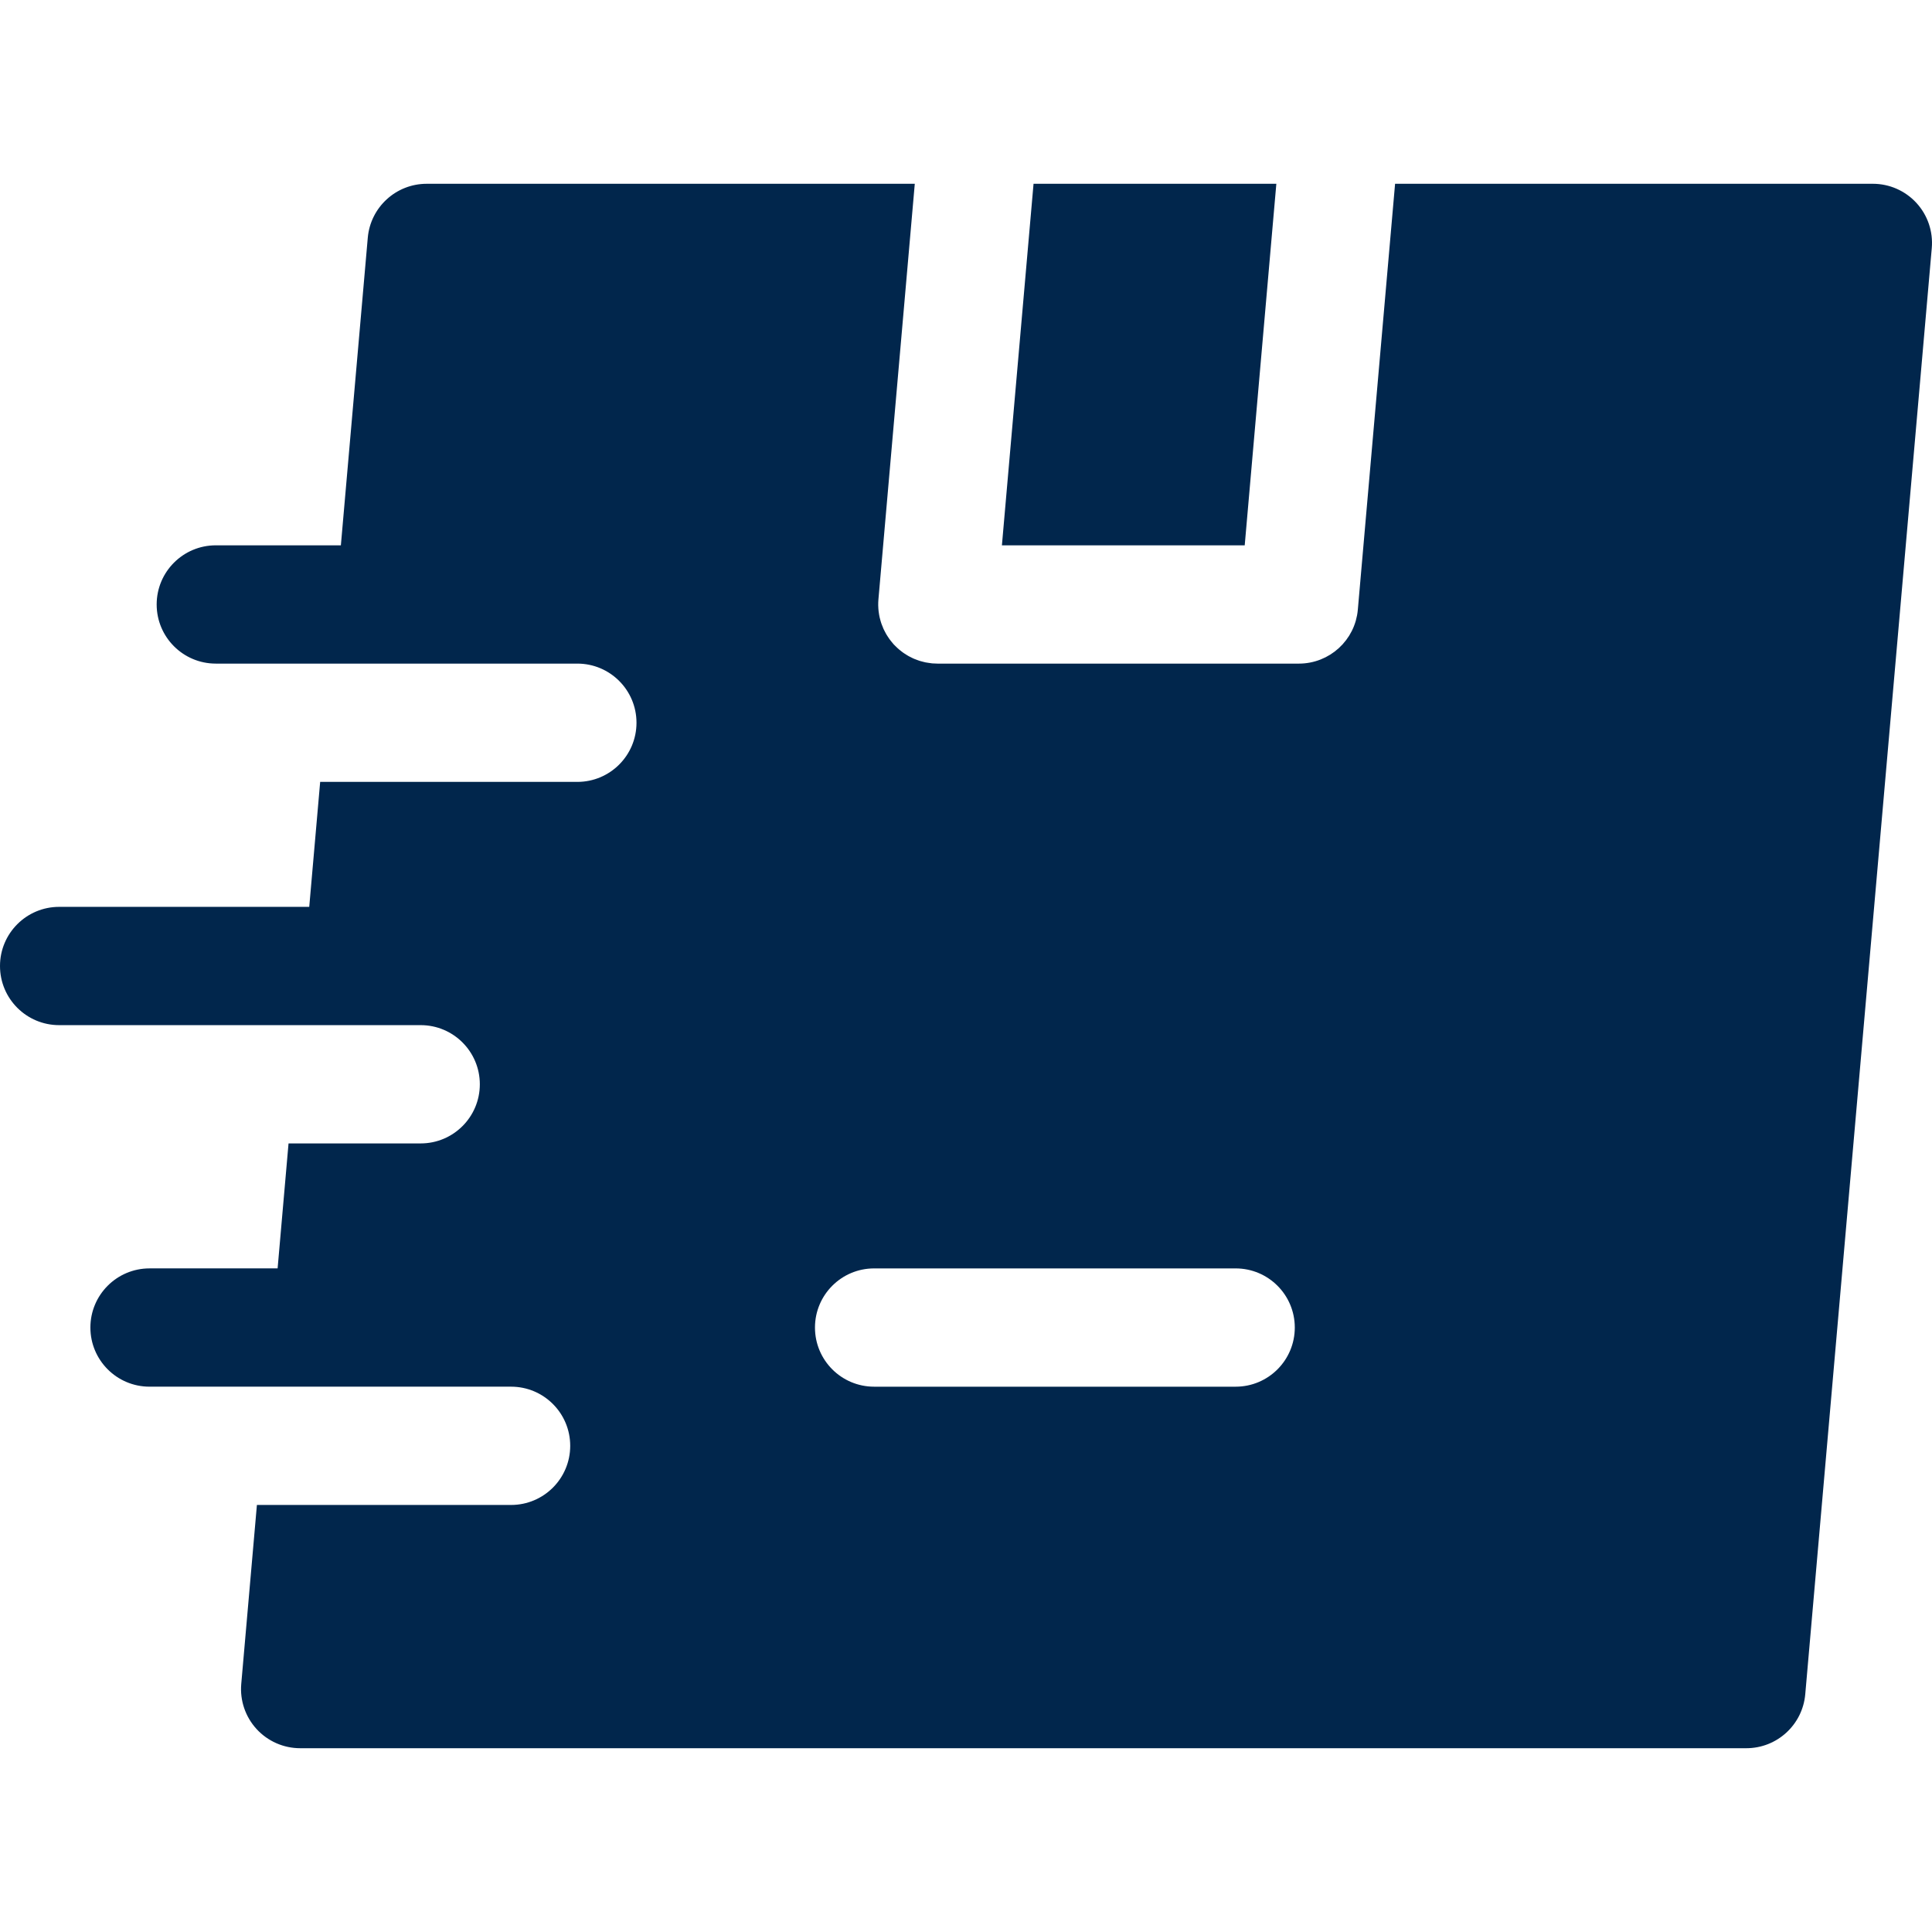
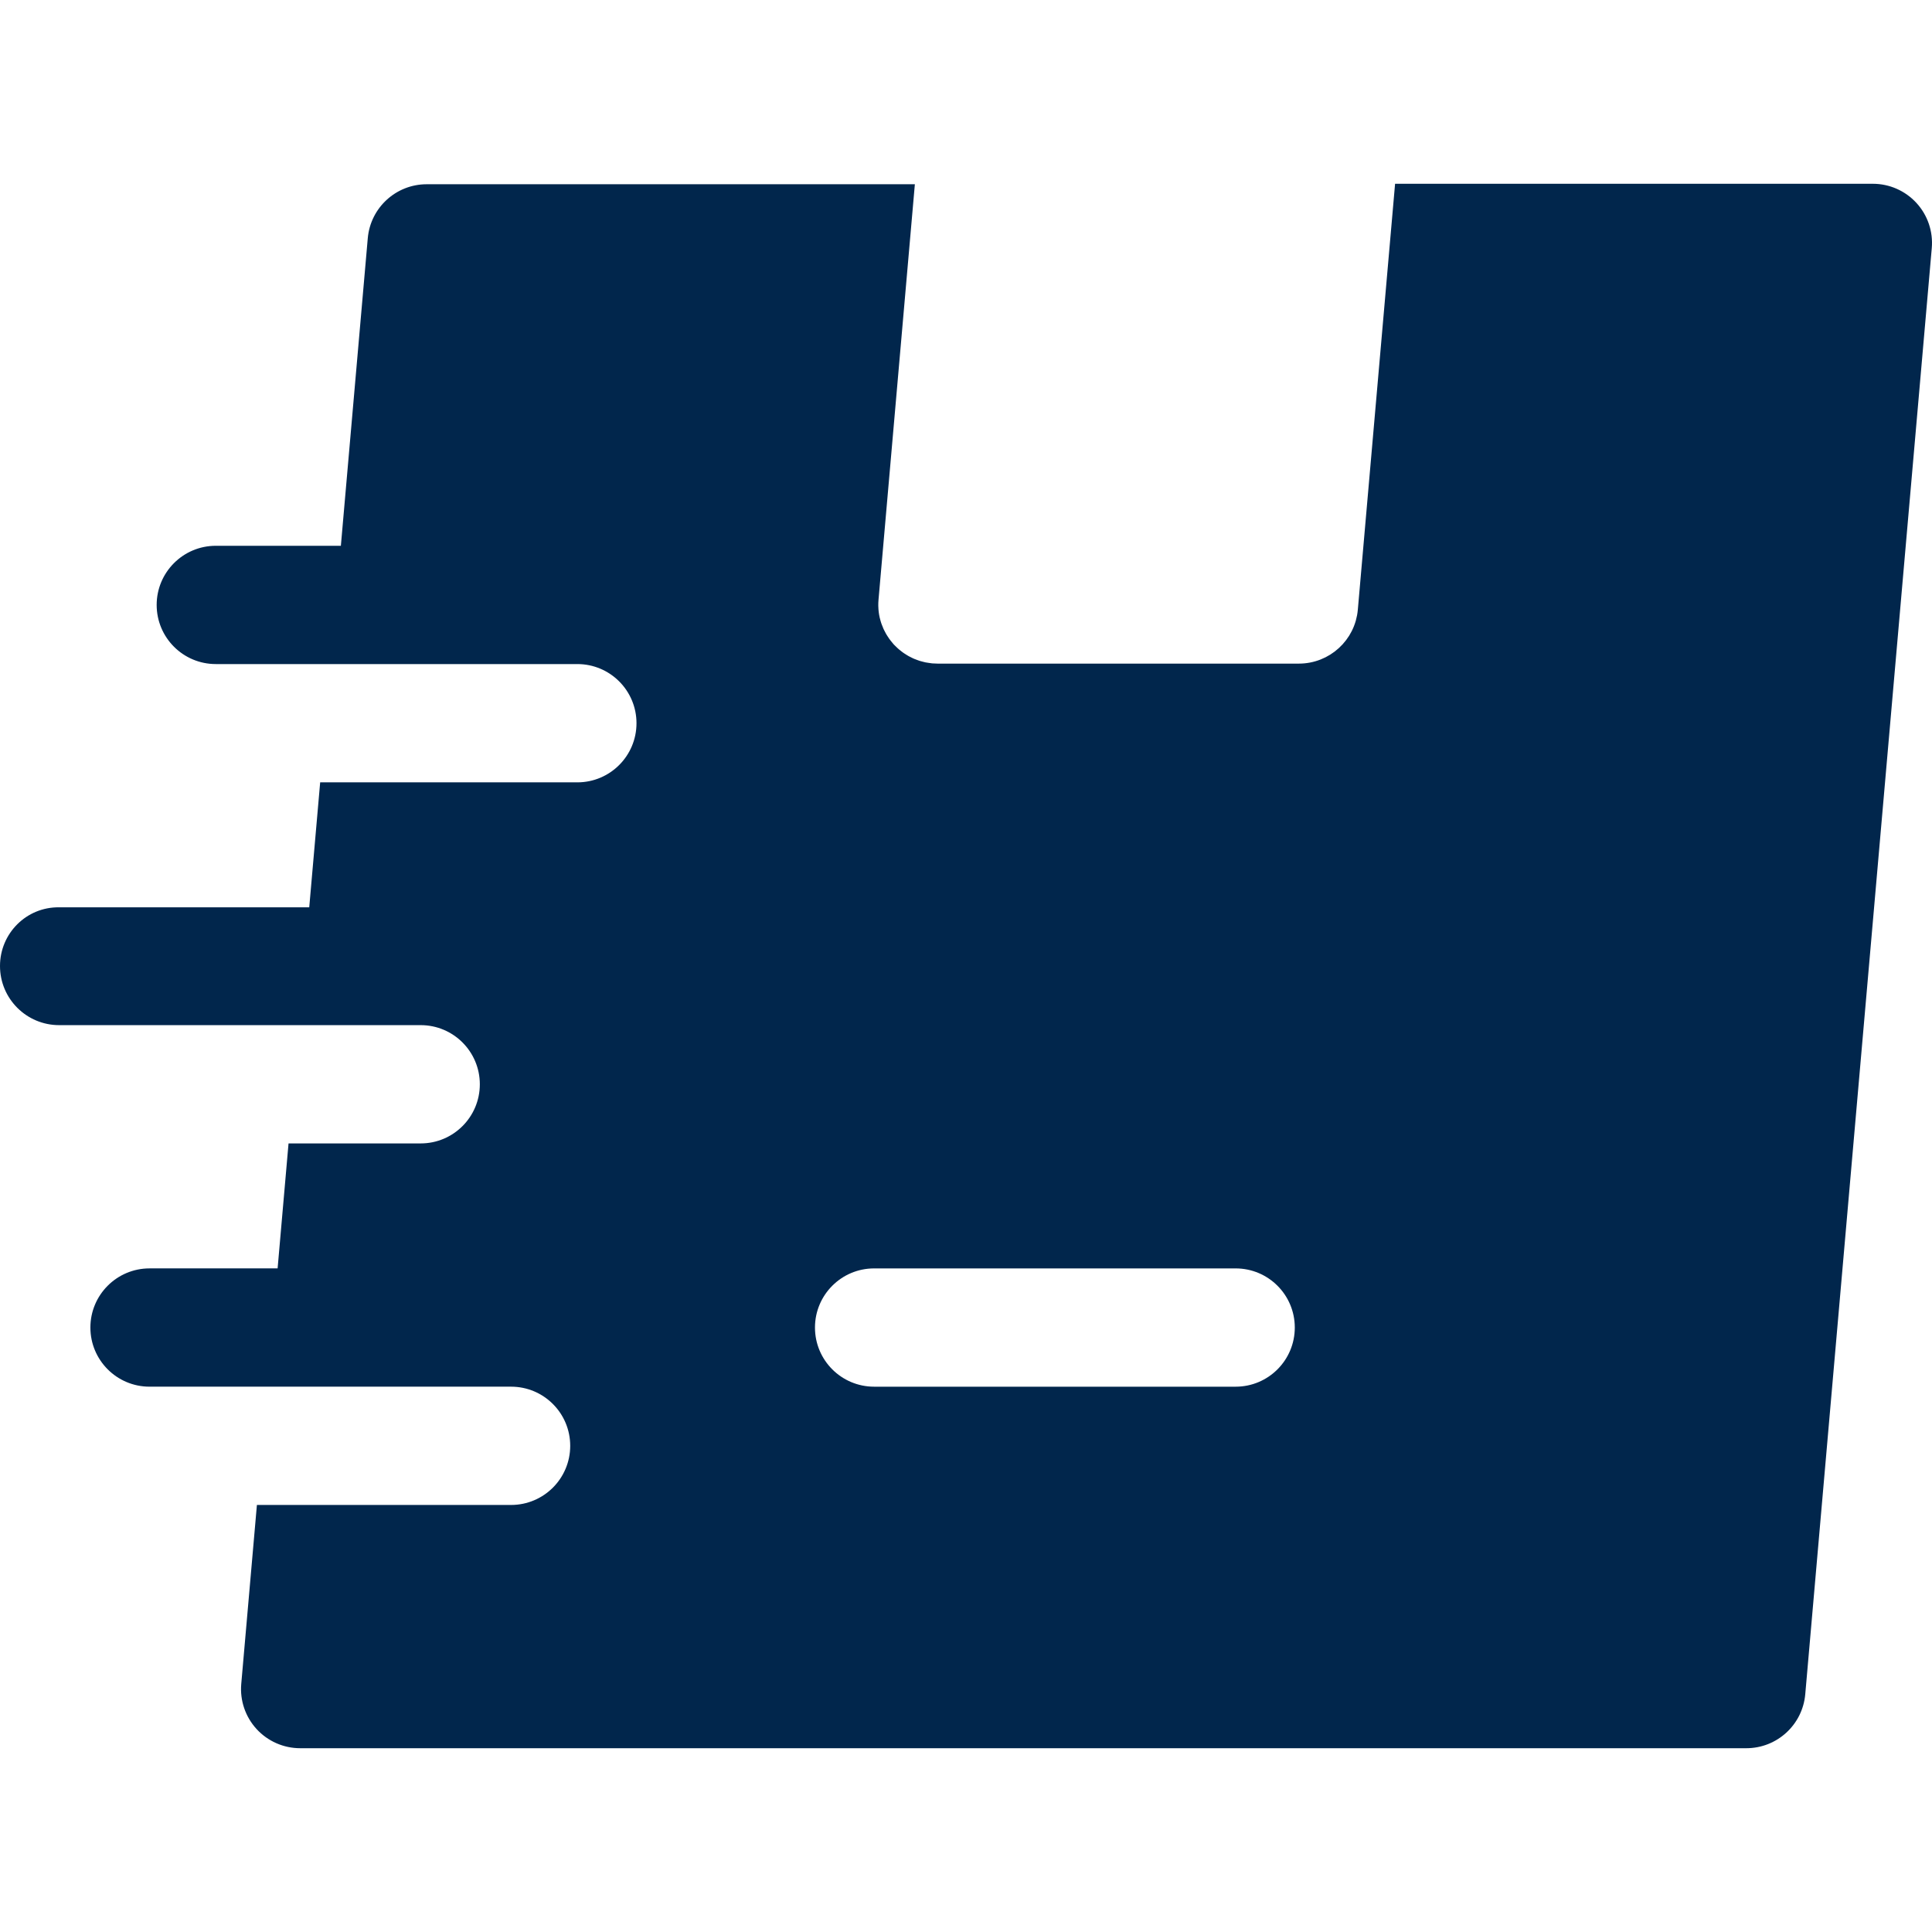
<svg xmlns="http://www.w3.org/2000/svg" version="1.1" id="Layer_1" x="0px" y="0px" viewBox="0 0 512 512" style="enable-background:new 0 0 512 512;" xml:space="preserve" width="300" height="300">
  <g width="100%" height="100%" transform="matrix(1,0,0,1,0,0)">
    <g>
      <g>
-         <polygon points="273.9,48.703 272.528,64.376 271.157,80.05 270.251,90.407 265.518,144.515 329.863,144.515 334.912,86.803 &#10;&#09;&#09;&#09;335.503,80.05 336.873,64.376 338.245,48.703 &#09;&#09;" fill="#01264c" fill-opacity="1" data-original-color="#000000ff" stroke="none" stroke-opacity="1" />
-       </g>
+         </g>
    </g>
    <g>
      <g>
-         <path d="M507.882,53.787c-2.969-3.24-7.161-5.084-11.555-5.084H369.711l-1.37,15.673l-0.12,1.366L366.97,80.05l-7.13,81.504&#10;&#09;&#09;&#09;c-0.044,0.508-0.113,1.007-0.203,1.498c-0.068,0.371-0.162,0.733-0.256,1.095c-0.029,0.115-0.049,0.235-0.081,0.349&#10;&#09;&#09;&#09;c-0.124,0.436-0.272,0.86-0.43,1.279c-0.014,0.036-0.022,0.073-0.037,0.109c-0.164,0.423-0.35,0.835-0.549,1.239&#10;&#09;&#09;&#09;c-0.015,0.027-0.024,0.057-0.039,0.086c-0.184,0.367-0.388,0.72-0.598,1.069c-0.038,0.062-0.068,0.126-0.107,0.188&#10;&#09;&#09;&#09;c-0.192,0.308-0.403,0.602-0.614,0.893c-0.069,0.095-0.129,0.196-0.2,0.287c-0.184,0.242-0.383,0.469-0.582,0.7&#10;&#09;&#09;&#09;c-0.112,0.133-0.216,0.273-0.333,0.4c-0.168,0.185-0.35,0.353-0.527,0.529c-0.161,0.161-0.316,0.328-0.483,0.482&#10;&#09;&#09;&#09;c-0.155,0.141-0.321,0.267-0.48,0.402c-0.204,0.171-0.402,0.35-0.615,0.512c-0.148,0.112-0.308,0.211-0.461,0.319&#10;&#09;&#09;&#09;c-0.236,0.167-0.466,0.339-0.712,0.492c-0.171,0.107-0.353,0.197-0.528,0.298c-0.238,0.136-0.47,0.28-0.715,0.402&#10;&#09;&#09;&#09;c-0.277,0.141-0.563,0.259-0.849,0.382c-0.153,0.066-0.3,0.143-0.456,0.204c-1.788,0.708-3.728,1.096-5.745,1.096&#10;&#09;&#09;&#09;c-0.007,0-0.016-0.001-0.022-0.001h-95.767c-0.008,0-0.015,0.001-0.022,0.001c-0.458,0-0.918-0.02-1.383-0.061&#10;&#09;&#09;&#09;c-0.046-0.004-0.09-0.015-0.136-0.019c-0.248-0.024-0.493-0.067-0.74-0.103c-0.293-0.042-0.587-0.079-0.874-0.137&#10;&#09;&#09;&#09;c-0.204-0.042-0.404-0.098-0.606-0.148c-0.325-0.078-0.648-0.158-0.963-0.256c-0.168-0.053-0.332-0.117-0.498-0.176&#10;&#09;&#09;&#09;c-0.339-0.118-0.675-0.24-1.001-0.38c-0.156-0.066-0.306-0.144-0.46-0.215c-0.323-0.152-0.643-0.307-0.953-0.48&#10;&#09;&#09;&#09;c-0.16-0.089-0.315-0.186-0.47-0.28c-0.29-0.174-0.577-0.353-0.854-0.545c-0.166-0.115-0.327-0.237-0.489-0.358&#10;&#09;&#09;&#09;c-0.254-0.192-0.503-0.388-0.744-0.592c-0.166-0.142-0.328-0.287-0.489-0.437c-0.225-0.207-0.441-0.42-0.652-0.639&#10;&#09;&#09;&#09;c-0.085-0.09-0.179-0.167-0.262-0.258c-0.07-0.077-0.131-0.163-0.2-0.242c-0.197-0.227-0.388-0.459-0.574-0.697&#10;&#09;&#09;&#09;c-0.139-0.178-0.278-0.354-0.409-0.537c-0.181-0.252-0.348-0.511-0.512-0.773c-0.112-0.178-0.228-0.353-0.332-0.535&#10;&#09;&#09;&#09;c-0.168-0.293-0.321-0.596-0.47-0.9c-0.078-0.16-0.164-0.318-0.237-0.481c-0.158-0.351-0.297-0.714-0.429-1.077&#10;&#09;&#09;&#09;c-0.045-0.124-0.098-0.247-0.141-0.373c-0.141-0.42-0.258-0.85-0.364-1.284c-0.019-0.077-0.045-0.153-0.062-0.232&#10;&#09;&#09;&#09;c-0.108-0.476-0.191-0.961-0.253-1.452c-0.005-0.041-0.016-0.082-0.021-0.122c-0.061-0.496-0.093-0.998-0.106-1.505&#10;&#09;&#09;&#09;c0-0.038-0.006-0.074-0.006-0.112c-0.009-0.539,0.008-1.083,0.057-1.632l6.891-78.774l1.37-15.673l0.12-1.366&#10;&#09;&#09;&#09;c0-0.001,0-0.002,0-0.002l1.251-14.306H113.078c-8.126,0-14.906,6.212-15.614,14.307l-7.13,81.505H57.191&#10;&#09;&#09;&#09;c-8.656,0-15.673,7.018-15.673,15.673s7.018,15.673,15.673,15.673h30.399h15.733h15.734h33.947&#10;&#09;&#09;&#09;c8.656,0,15.673,7.018,15.673,15.673c0,8.656-7.018,15.674-15.673,15.674h-36.69h-15.733H84.848l-2.896,33.117H15.673&#10;&#09;&#09;&#09;C7.018,240.327,0,247.344,0,256s7.018,15.673,15.673,15.673h63.535h15.734h15.733h0.811c8.656,0,15.673,7.018,15.673,15.673&#10;&#09;&#09;&#09;c0,8.656-7.018,15.673-15.673,15.673h-3.553H92.199H76.466l-2.896,33.118H39.627c-8.656,0-15.673,7.018-15.673,15.674&#10;&#09;&#09;&#09;c0,8.656,7.018,15.673,15.673,15.673h31.2h15.733h15.734h33.146c8.656,0,15.673,7.018,15.673,15.673s-7.018,15.673-15.673,15.673&#10;&#09;&#09;&#09;H99.55H83.816H68.083l-4.149,47.427c-0.383,4.377,1.089,8.714,4.058,11.954c2.969,3.24,7.162,5.084,11.556,5.084h383.25&#10;&#09;&#09;&#09;c8.126,0,14.906-6.212,15.614-14.308L511.94,65.742C512.324,61.364,510.851,57.026,507.882,53.787z M327.461,367.487H231.65&#10;&#09;&#09;&#09;c-8.656,0-15.673-7.018-15.673-15.673s7.018-15.673,15.673-15.673h95.811c8.656,0,15.673,7.018,15.673,15.673&#10;&#09;&#09;&#09;S336.117,367.487,327.461,367.487z" fill="#01264c" fill-opacity="1" data-original-color="#000000ff" stroke="none" stroke-opacity="1" />
+         <path d="M507.882,53.787c-2.969-3.24-7.161-5.084-11.555-5.084H369.711l-1.37,15.673l-0.12,1.366L366.97,80.05l-7.13,81.504&#10;&#09;&#09;&#09;c-0.044,0.508-0.113,1.007-0.203,1.498c-0.068,0.371-0.162,0.733-0.256,1.095c-0.029,0.115-0.049,0.235-0.081,0.349&#10;&#09;&#09;&#09;c-0.124,0.436-0.272,0.86-0.43,1.279c-0.014,0.036-0.022,0.073-0.037,0.109c-0.164,0.423-0.35,0.835-0.549,1.239&#10;&#09;&#09;&#09;c-0.015,0.027-0.024,0.057-0.039,0.086c-0.184,0.367-0.388,0.72-0.598,1.069c-0.038,0.062-0.068,0.126-0.107,0.188&#10;&#09;&#09;&#09;c-0.192,0.308-0.403,0.602-0.614,0.893c-0.069,0.095-0.129,0.196-0.2,0.287c-0.184,0.242-0.383,0.469-0.582,0.7&#10;&#09;&#09;&#09;c-0.112,0.133-0.216,0.273-0.333,0.4c-0.168,0.185-0.35,0.353-0.527,0.529c-0.161,0.161-0.316,0.328-0.483,0.482&#10;&#09;&#09;&#09;c-0.155,0.141-0.321,0.267-0.48,0.402c-0.204,0.171-0.402,0.35-0.615,0.512c-0.148,0.112-0.308,0.211-0.461,0.319&#10;&#09;&#09;&#09;c-0.236,0.167-0.466,0.339-0.712,0.492c-0.171,0.107-0.353,0.197-0.528,0.298c-0.238,0.136-0.47,0.28-0.715,0.402&#10;&#09;&#09;&#09;c-0.277,0.141-0.563,0.259-0.849,0.382c-0.153,0.066-0.3,0.143-0.456,0.204c-1.788,0.708-3.728,1.096-5.745,1.096&#10;&#09;&#09;&#09;c-0.007,0-0.016-0.001-0.022-0.001h-95.767c-0.008,0-0.015,0.001-0.022,0.001c-0.458,0-0.918-0.02-1.383-0.061&#10;&#09;&#09;&#09;c-0.046-0.004-0.09-0.015-0.136-0.019c-0.248-0.024-0.493-0.067-0.74-0.103c-0.293-0.042-0.587-0.079-0.874-0.137&#10;&#09;&#09;&#09;c-0.204-0.042-0.404-0.098-0.606-0.148c-0.325-0.078-0.648-0.158-0.963-0.256c-0.168-0.053-0.332-0.117-0.498-0.176&#10;&#09;&#09;&#09;c-0.339-0.118-0.675-0.24-1.001-0.38c-0.156-0.066-0.306-0.144-0.46-0.215c-0.323-0.152-0.643-0.307-0.953-0.48&#10;&#09;&#09;&#09;c-0.16-0.089-0.315-0.186-0.47-0.28c-0.29-0.174-0.577-0.353-0.854-0.545c-0.166-0.115-0.327-0.237-0.489-0.358&#10;&#09;&#09;&#09;c-0.254-0.192-0.503-0.388-0.744-0.592c-0.166-0.142-0.328-0.287-0.489-0.437c-0.225-0.207-0.441-0.42-0.652-0.639&#10;&#09;&#09;&#09;c-0.085-0.09-0.179-0.167-0.262-0.258c-0.07-0.077-0.131-0.163-0.2-0.242c-0.197-0.227-0.388-0.459-0.574-0.697&#10;&#09;&#09;&#09;c-0.139-0.178-0.278-0.354-0.409-0.537c-0.181-0.252-0.348-0.511-0.512-0.773c-0.112-0.178-0.228-0.353-0.332-0.535&#10;&#09;&#09;&#09;c-0.168-0.293-0.321-0.596-0.47-0.9c-0.078-0.16-0.164-0.318-0.237-0.481c-0.158-0.351-0.297-0.714-0.429-1.077&#10;&#09;&#09;&#09;c-0.045-0.124-0.098-0.247-0.141-0.373c-0.141-0.42-0.258-0.85-0.364-1.284c-0.019-0.077-0.045-0.153-0.062-0.232&#10;&#09;&#09;&#09;c-0.108-0.476-0.191-0.961-0.253-1.452c-0.061-0.496-0.093-0.998-0.106-1.505&#10;&#09;&#09;&#09;c0-0.038-0.006-0.074-0.006-0.112c-0.009-0.539,0.008-1.083,0.057-1.632l6.891-78.774l1.37-15.673l0.12-1.366&#10;&#09;&#09;&#09;c0-0.001,0-0.002,0-0.002l1.251-14.306H113.078c-8.126,0-14.906,6.212-15.614,14.307l-7.13,81.505H57.191&#10;&#09;&#09;&#09;c-8.656,0-15.673,7.018-15.673,15.673s7.018,15.673,15.673,15.673h30.399h15.733h15.734h33.947&#10;&#09;&#09;&#09;c8.656,0,15.673,7.018,15.673,15.673c0,8.656-7.018,15.674-15.673,15.674h-36.69h-15.733H84.848l-2.896,33.117H15.673&#10;&#09;&#09;&#09;C7.018,240.327,0,247.344,0,256s7.018,15.673,15.673,15.673h63.535h15.734h15.733h0.811c8.656,0,15.673,7.018,15.673,15.673&#10;&#09;&#09;&#09;c0,8.656-7.018,15.673-15.673,15.673h-3.553H92.199H76.466l-2.896,33.118H39.627c-8.656,0-15.673,7.018-15.673,15.674&#10;&#09;&#09;&#09;c0,8.656,7.018,15.673,15.673,15.673h31.2h15.733h15.734h33.146c8.656,0,15.673,7.018,15.673,15.673s-7.018,15.673-15.673,15.673&#10;&#09;&#09;&#09;H99.55H83.816H68.083l-4.149,47.427c-0.383,4.377,1.089,8.714,4.058,11.954c2.969,3.24,7.162,5.084,11.556,5.084h383.25&#10;&#09;&#09;&#09;c8.126,0,14.906-6.212,15.614-14.308L511.94,65.742C512.324,61.364,510.851,57.026,507.882,53.787z M327.461,367.487H231.65&#10;&#09;&#09;&#09;c-8.656,0-15.673-7.018-15.673-15.673s7.018-15.673,15.673-15.673h95.811c8.656,0,15.673,7.018,15.673,15.673&#10;&#09;&#09;&#09;S336.117,367.487,327.461,367.487z" fill="#01264c" fill-opacity="1" data-original-color="#000000ff" stroke="none" stroke-opacity="1" />
      </g>
    </g>
    <g>
</g>
    <g>
</g>
    <g>
</g>
    <g>
</g>
    <g>
</g>
    <g>
</g>
    <g>
</g>
    <g>
</g>
    <g>
</g>
    <g>
</g>
    <g>
</g>
    <g>
</g>
    <g>
</g>
    <g>
</g>
    <g>
</g>
  </g>
</svg>